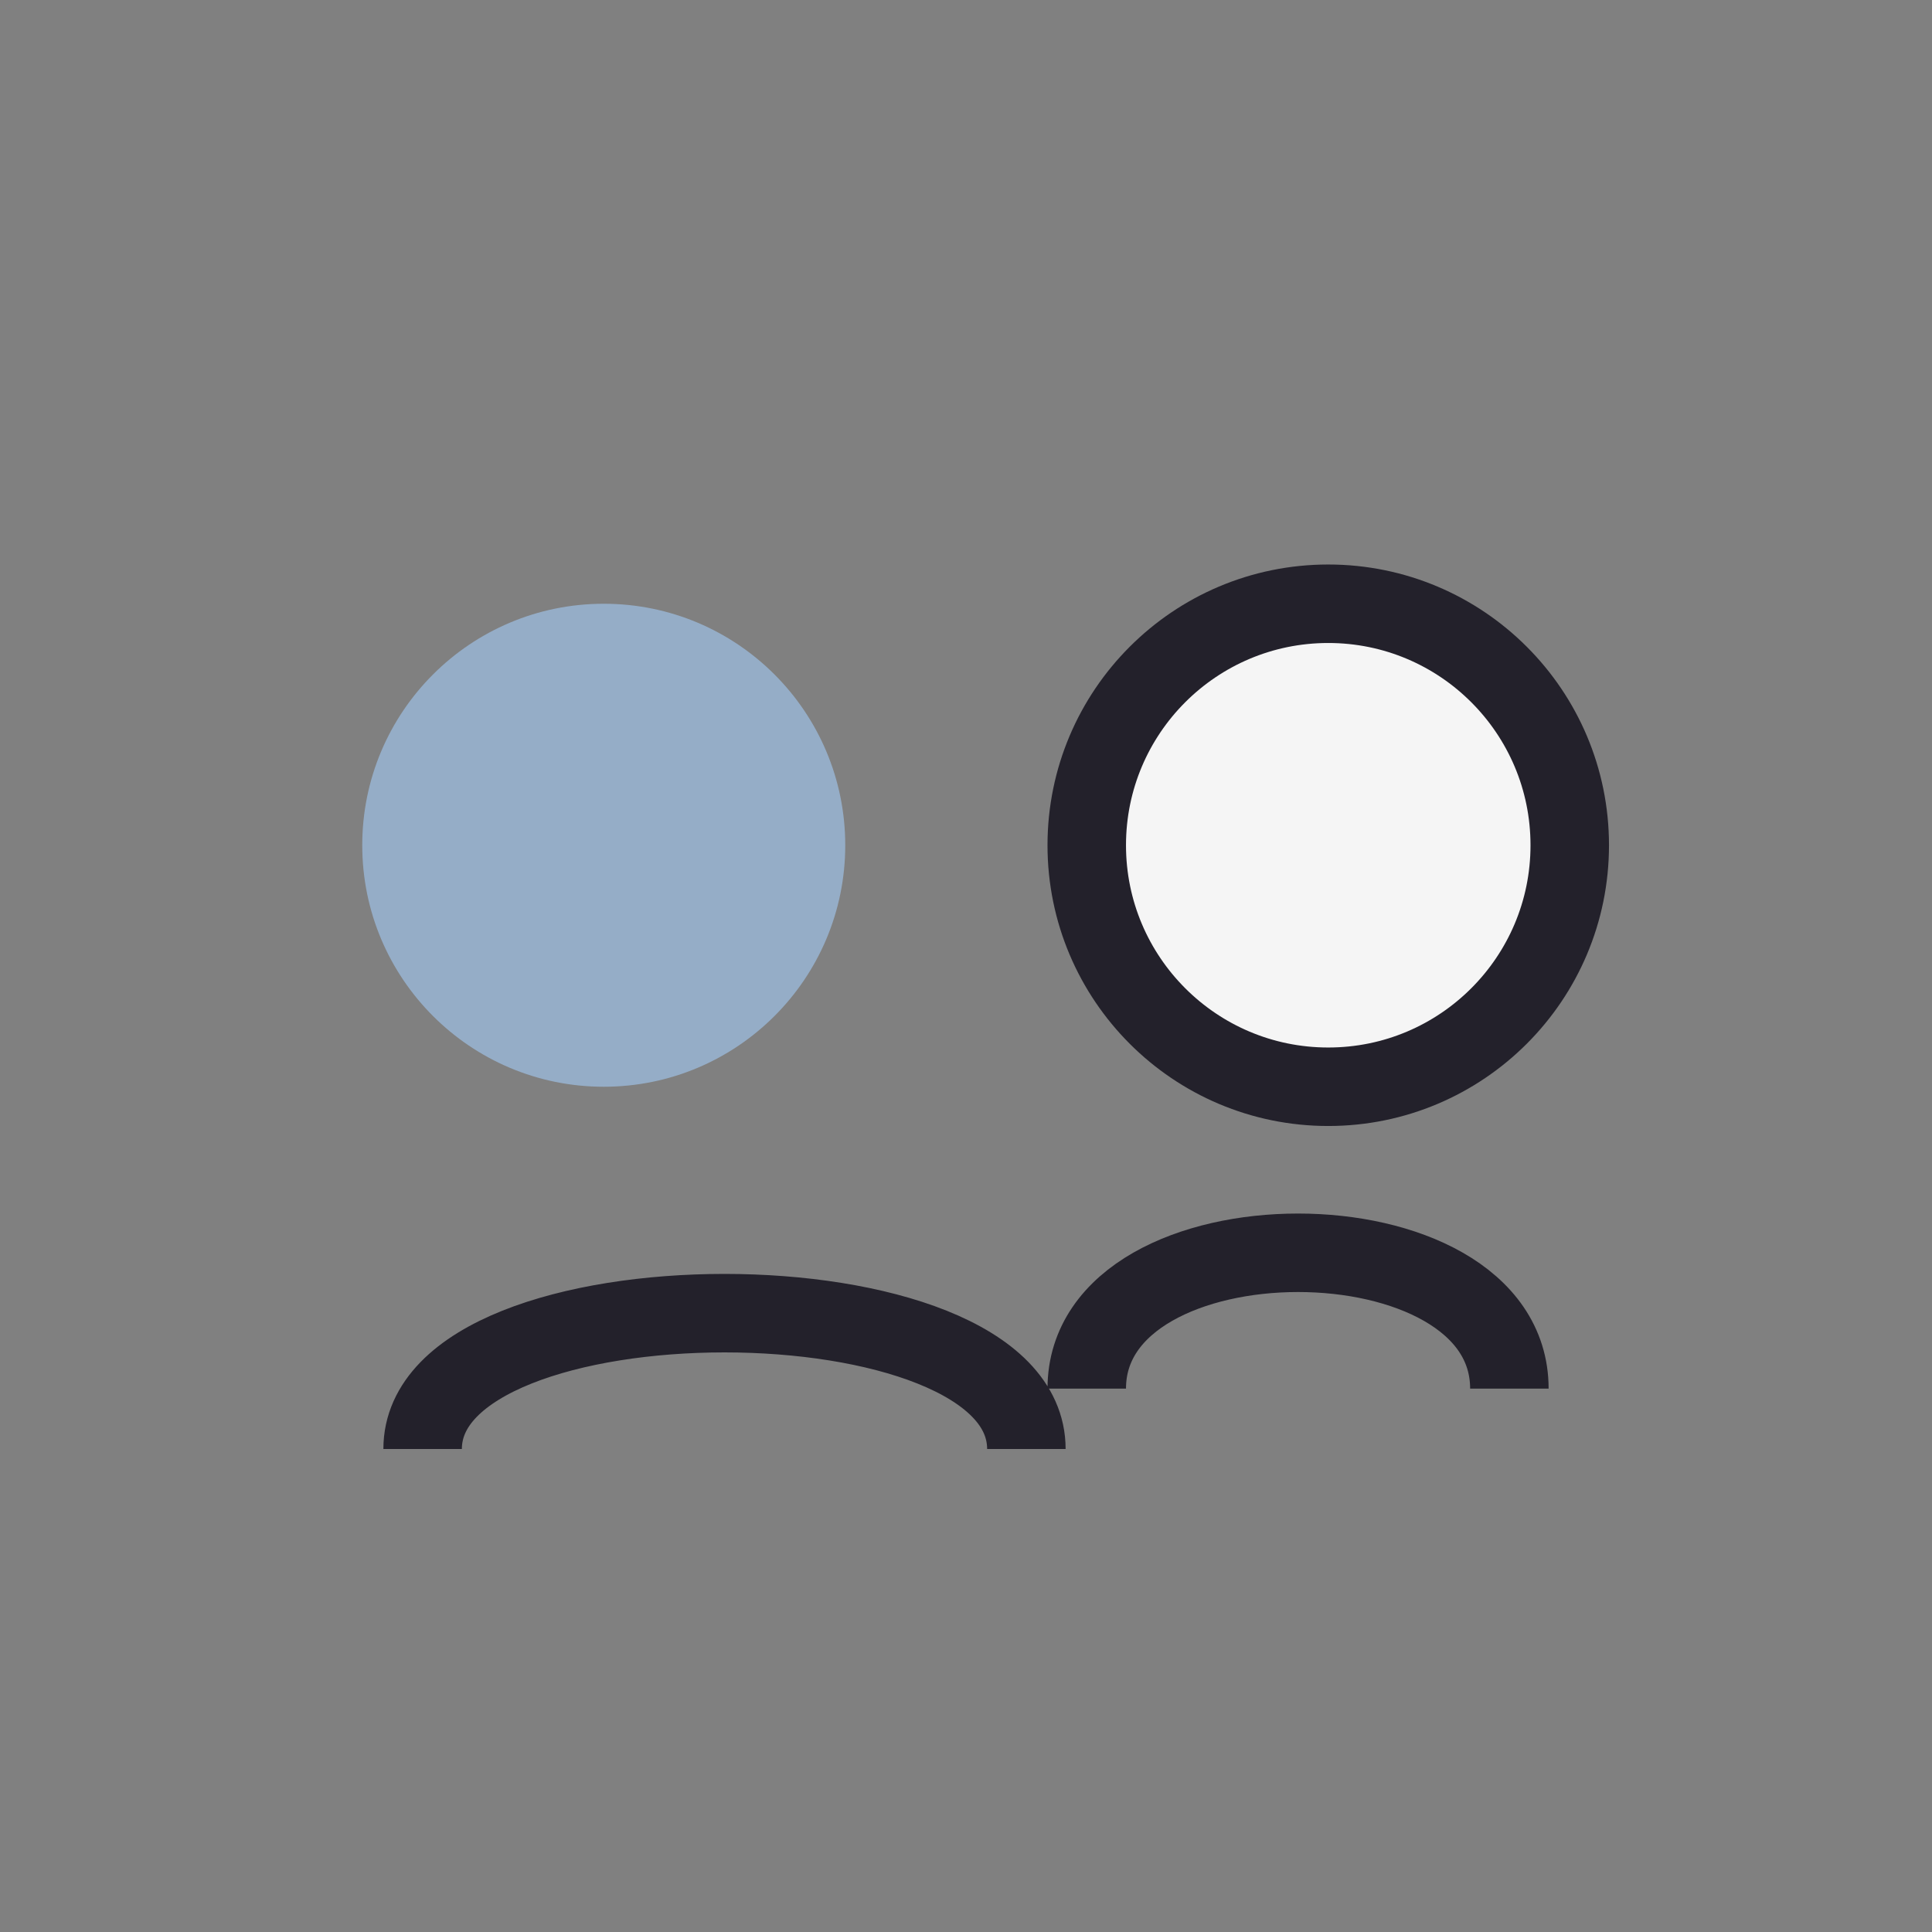
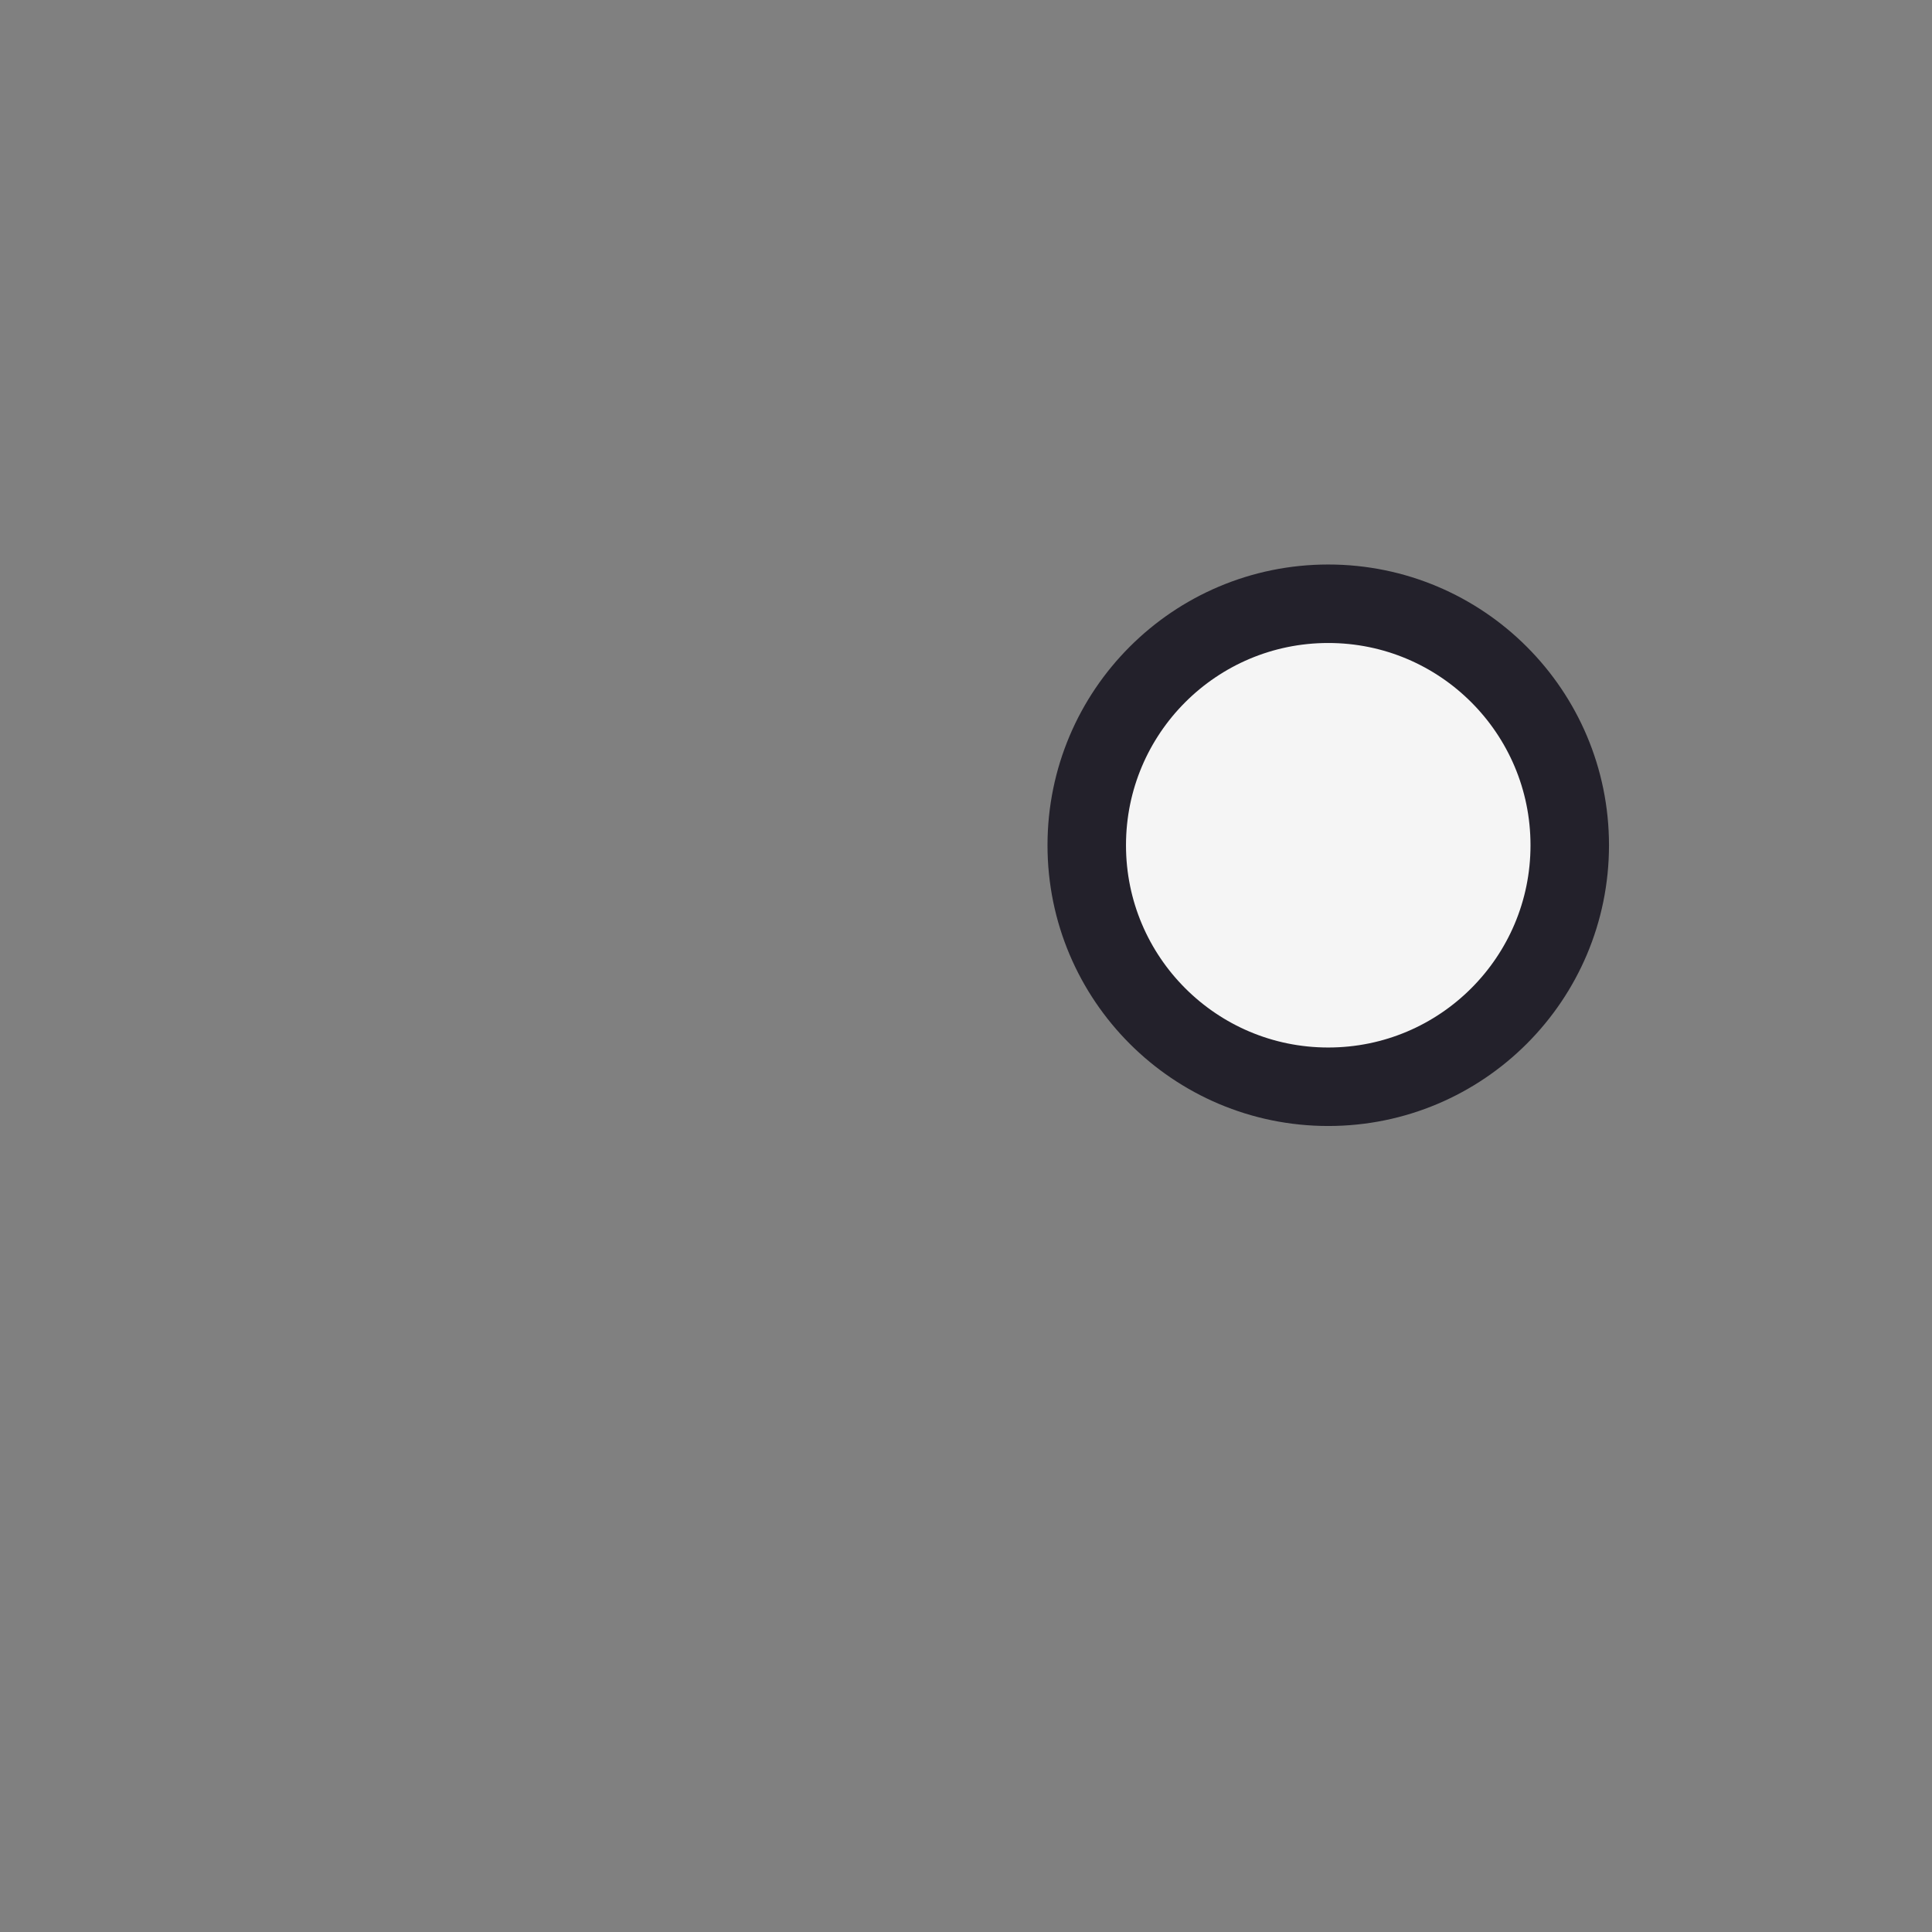
<svg xmlns="http://www.w3.org/2000/svg" width="32" height="32" viewBox="0 0 32 32">
  <rect x="0" y="0" width="32" height="32" fill="#808080" stroke="none" />
-   <circle cx="10" cy="14" r="4" fill="#95ADC7" />
  <circle cx="22" cy="14" r="4" fill="#F5F5F5" stroke="#23212B" stroke-width="1.3" />
-   <path d="M7 24c0-3 10-3 10 0M25 23c0-3-7-3-7 0" fill="none" stroke="#23212B" stroke-width="1.3" />
</svg>